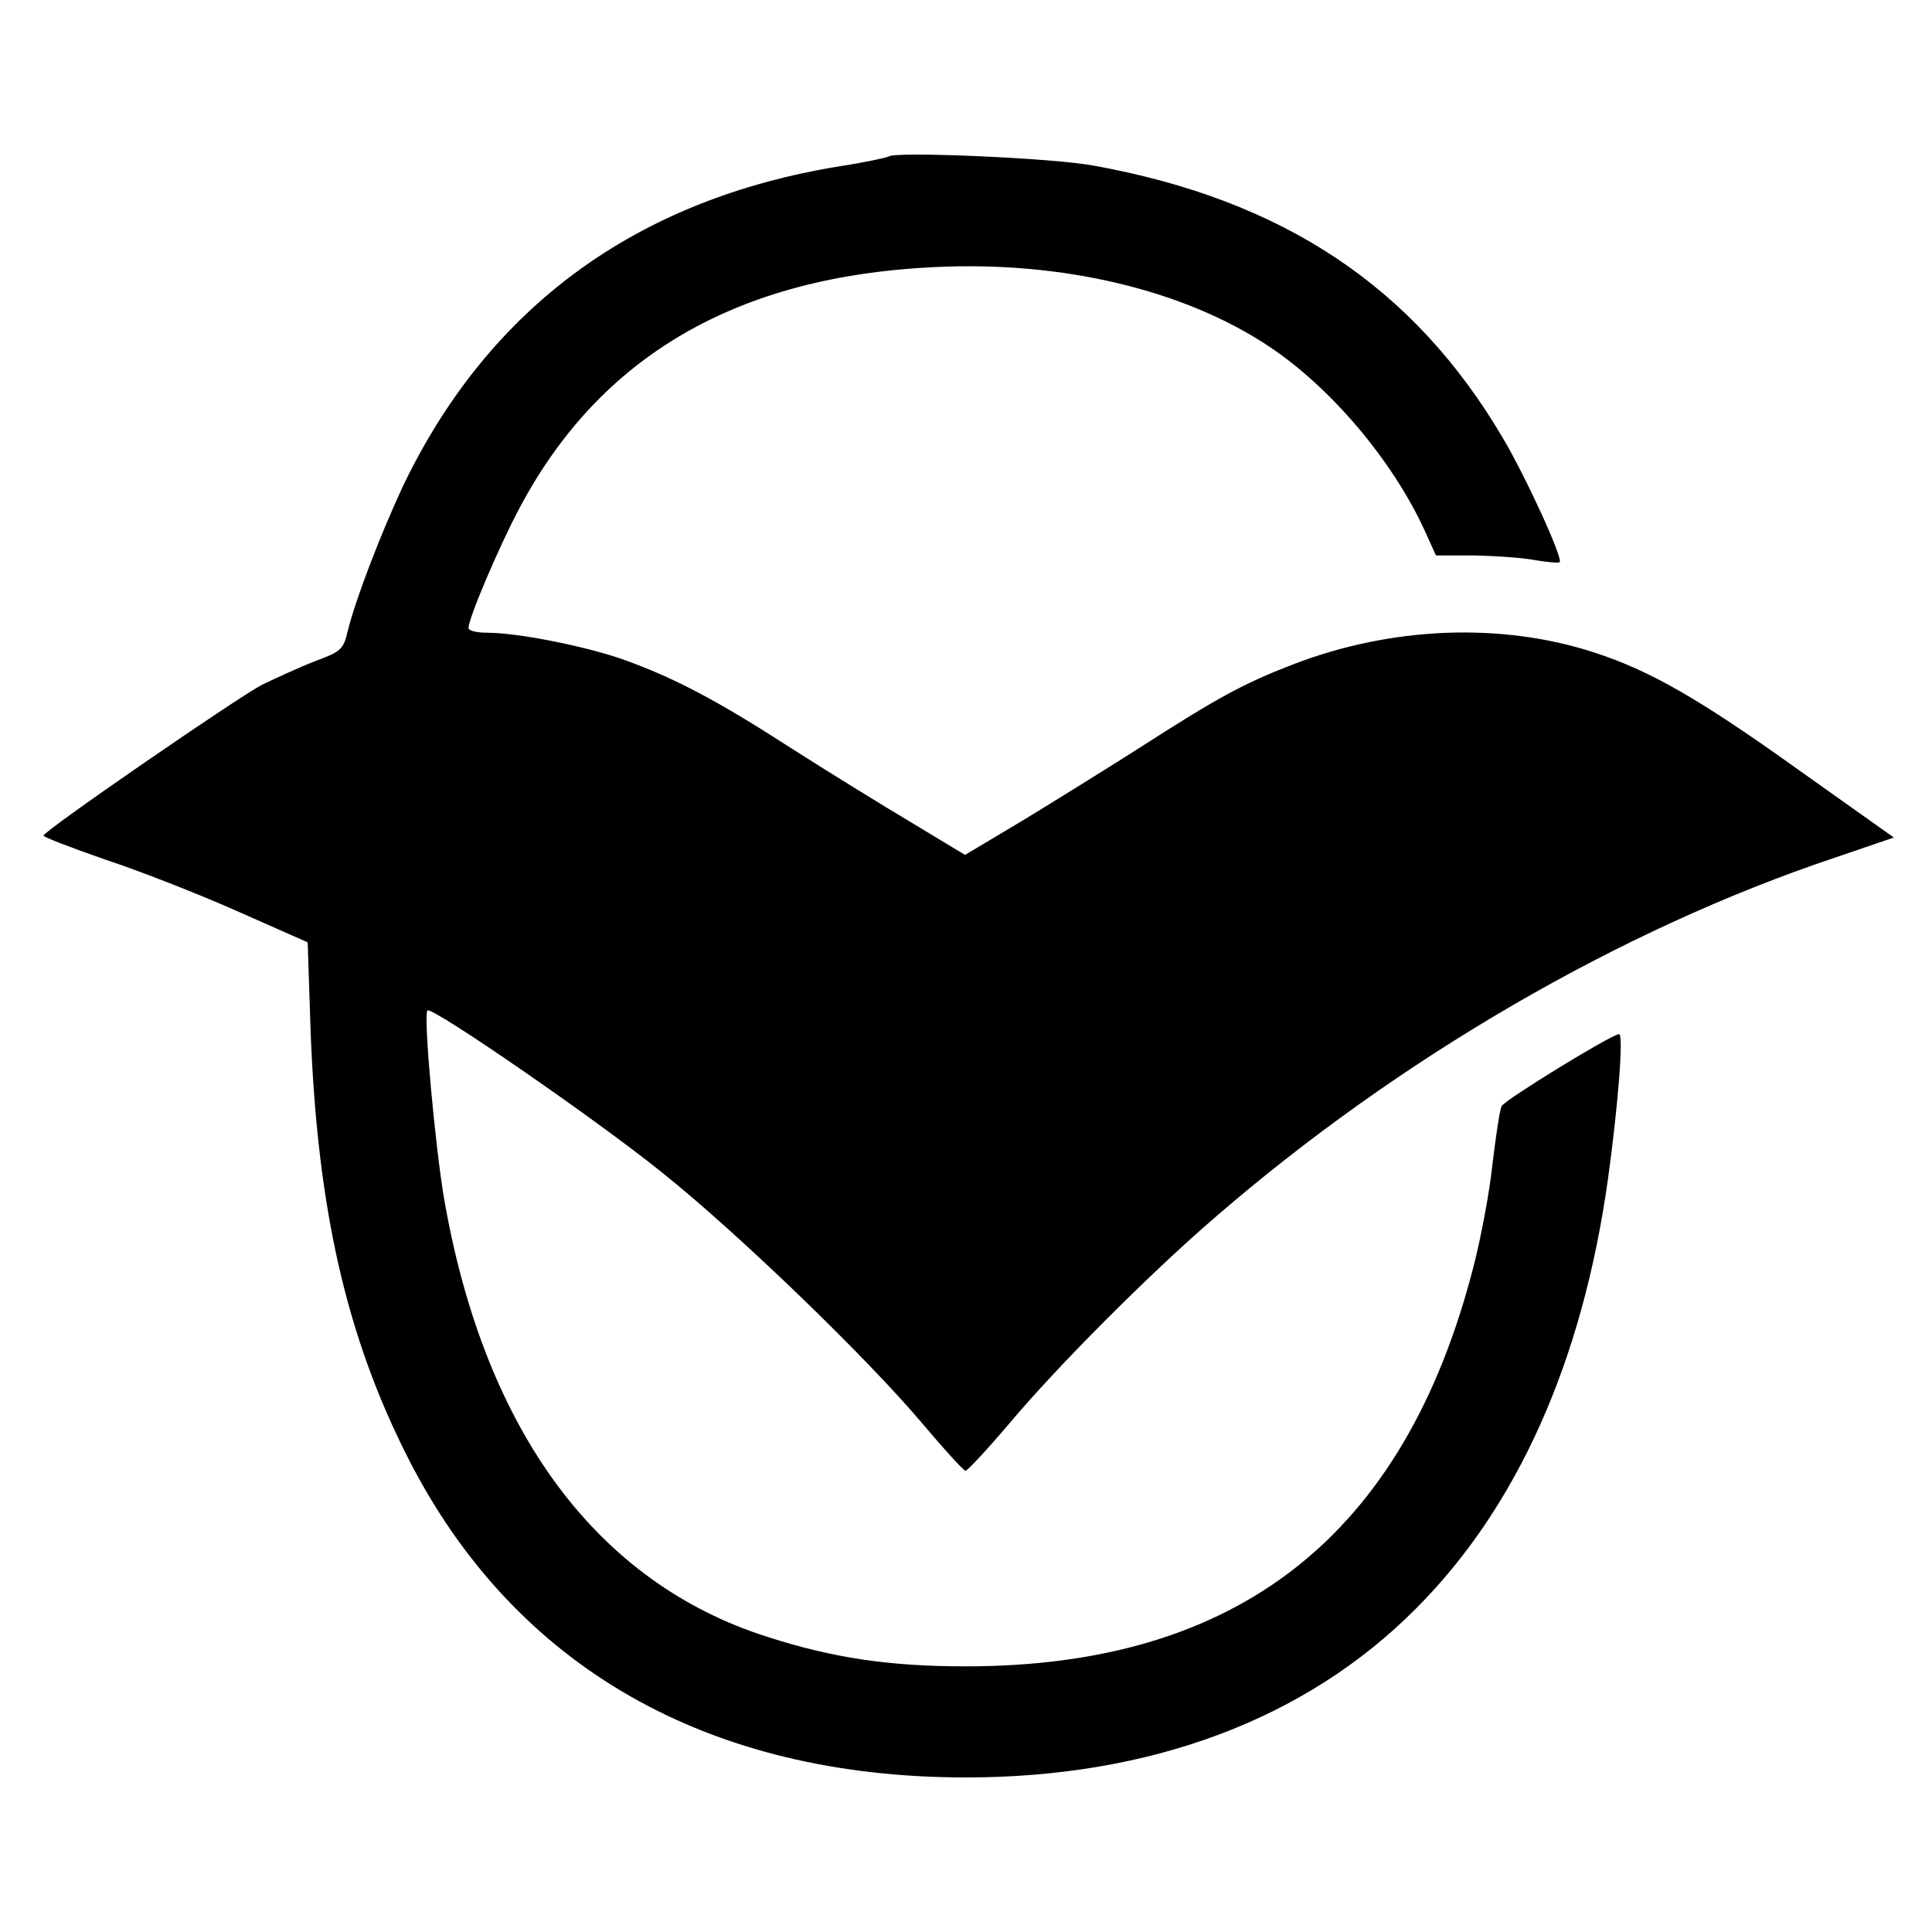
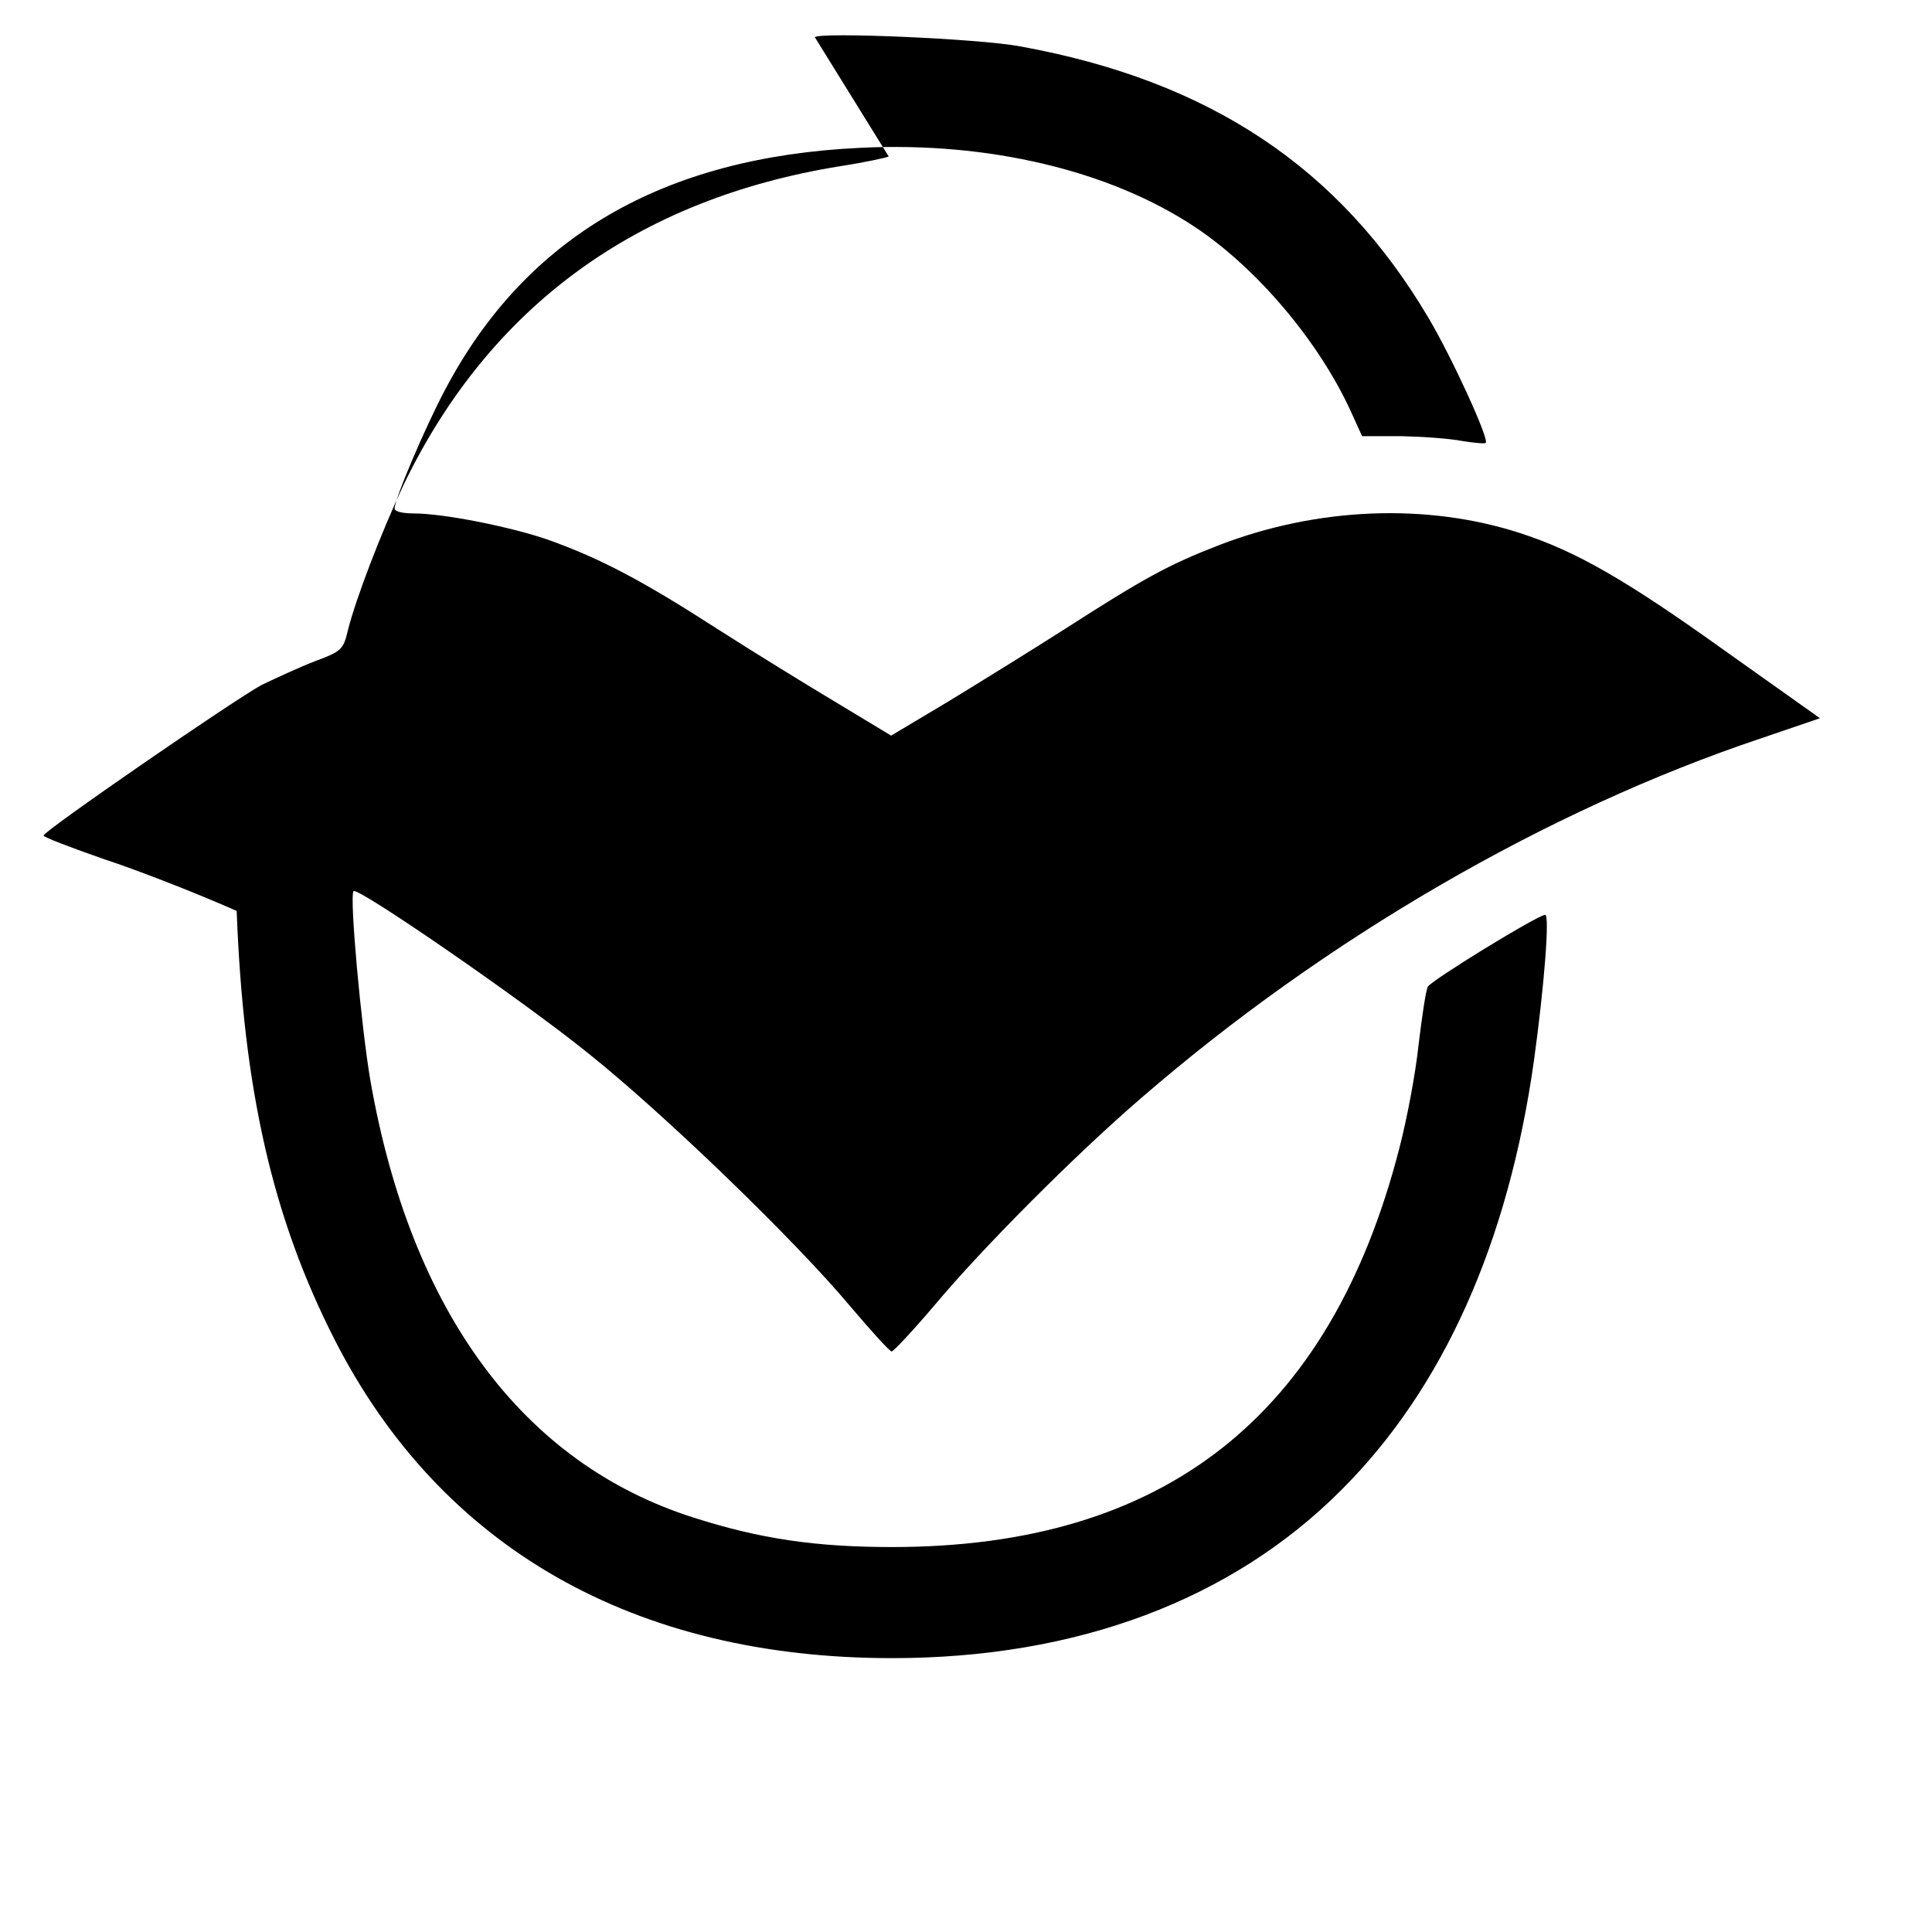
<svg xmlns="http://www.w3.org/2000/svg" version="1.0" width="400pt" height="400pt" viewBox="0 0 400 400" preserveAspectRatio="xMidYMid meet">
  <g transform="translate(0,400) scale(0.1,-0.1)" fill="#000000" stroke="none">
-     <path d="M1840 3676 c-3 -2 -48 -12 -100 -20 -422 -68 -727 -291 -905 -661 -45 -96 -98 -233 -115 -301 -9 -39 -14 -43 -68 -63 -31 -12 -81 -35 -110 -49 -53 -28 -451 -302 -452 -312 0 -3 57 -25 126 -49 70 -23 193 -71 274 -107 l147 -65 6 -182 c14 -370 74 -635 203 -888 220 -431 620 -659 1154 -659 382 0 703 120 931 349 210 210 345 511 398 889 21 152 33 302 23 301 -18 -2 -236 -136 -243 -149 -4 -8 -12 -62 -19 -120 -6 -58 -24 -154 -40 -215 -143 -555 -487 -825 -1050 -825 -158 0 -274 17 -411 61 -353 112 -585 425 -669 904 -19 110 -44 384 -35 393 9 9 350 -226 485 -335 158 -126 429 -388 542 -523 44 -52 83 -95 87 -95 4 0 45 44 90 97 98 117 289 309 426 427 381 330 841 597 1283 745 l123 42 -200 142 c-204 146 -306 204 -420 241 -193 63 -421 54 -625 -25 -103 -40 -153 -67 -321 -175 -66 -42 -174 -109 -238 -148 l-119 -71 -111 67 c-62 37 -174 106 -249 154 -155 100 -241 145 -346 183 -79 28 -220 56 -283 56 -22 0 -39 4 -39 10 0 20 63 168 105 247 167 316 451 481 860 500 264 13 516 -47 692 -164 128 -85 255 -235 322 -380 l24 -53 81 0 c45 -1 101 -5 126 -10 25 -4 47 -6 49 -4 8 7 -70 177 -118 258 -184 312 -454 492 -846 563 -84 16 -414 30 -425 19z" />
+     <path d="M1840 3676 c-3 -2 -48 -12 -100 -20 -422 -68 -727 -291 -905 -661 -45 -96 -98 -233 -115 -301 -9 -39 -14 -43 -68 -63 -31 -12 -81 -35 -110 -49 -53 -28 -451 -302 -452 -312 0 -3 57 -25 126 -49 70 -23 193 -71 274 -107 c14 -370 74 -635 203 -888 220 -431 620 -659 1154 -659 382 0 703 120 931 349 210 210 345 511 398 889 21 152 33 302 23 301 -18 -2 -236 -136 -243 -149 -4 -8 -12 -62 -19 -120 -6 -58 -24 -154 -40 -215 -143 -555 -487 -825 -1050 -825 -158 0 -274 17 -411 61 -353 112 -585 425 -669 904 -19 110 -44 384 -35 393 9 9 350 -226 485 -335 158 -126 429 -388 542 -523 44 -52 83 -95 87 -95 4 0 45 44 90 97 98 117 289 309 426 427 381 330 841 597 1283 745 l123 42 -200 142 c-204 146 -306 204 -420 241 -193 63 -421 54 -625 -25 -103 -40 -153 -67 -321 -175 -66 -42 -174 -109 -238 -148 l-119 -71 -111 67 c-62 37 -174 106 -249 154 -155 100 -241 145 -346 183 -79 28 -220 56 -283 56 -22 0 -39 4 -39 10 0 20 63 168 105 247 167 316 451 481 860 500 264 13 516 -47 692 -164 128 -85 255 -235 322 -380 l24 -53 81 0 c45 -1 101 -5 126 -10 25 -4 47 -6 49 -4 8 7 -70 177 -118 258 -184 312 -454 492 -846 563 -84 16 -414 30 -425 19z" />
  </g>
</svg>